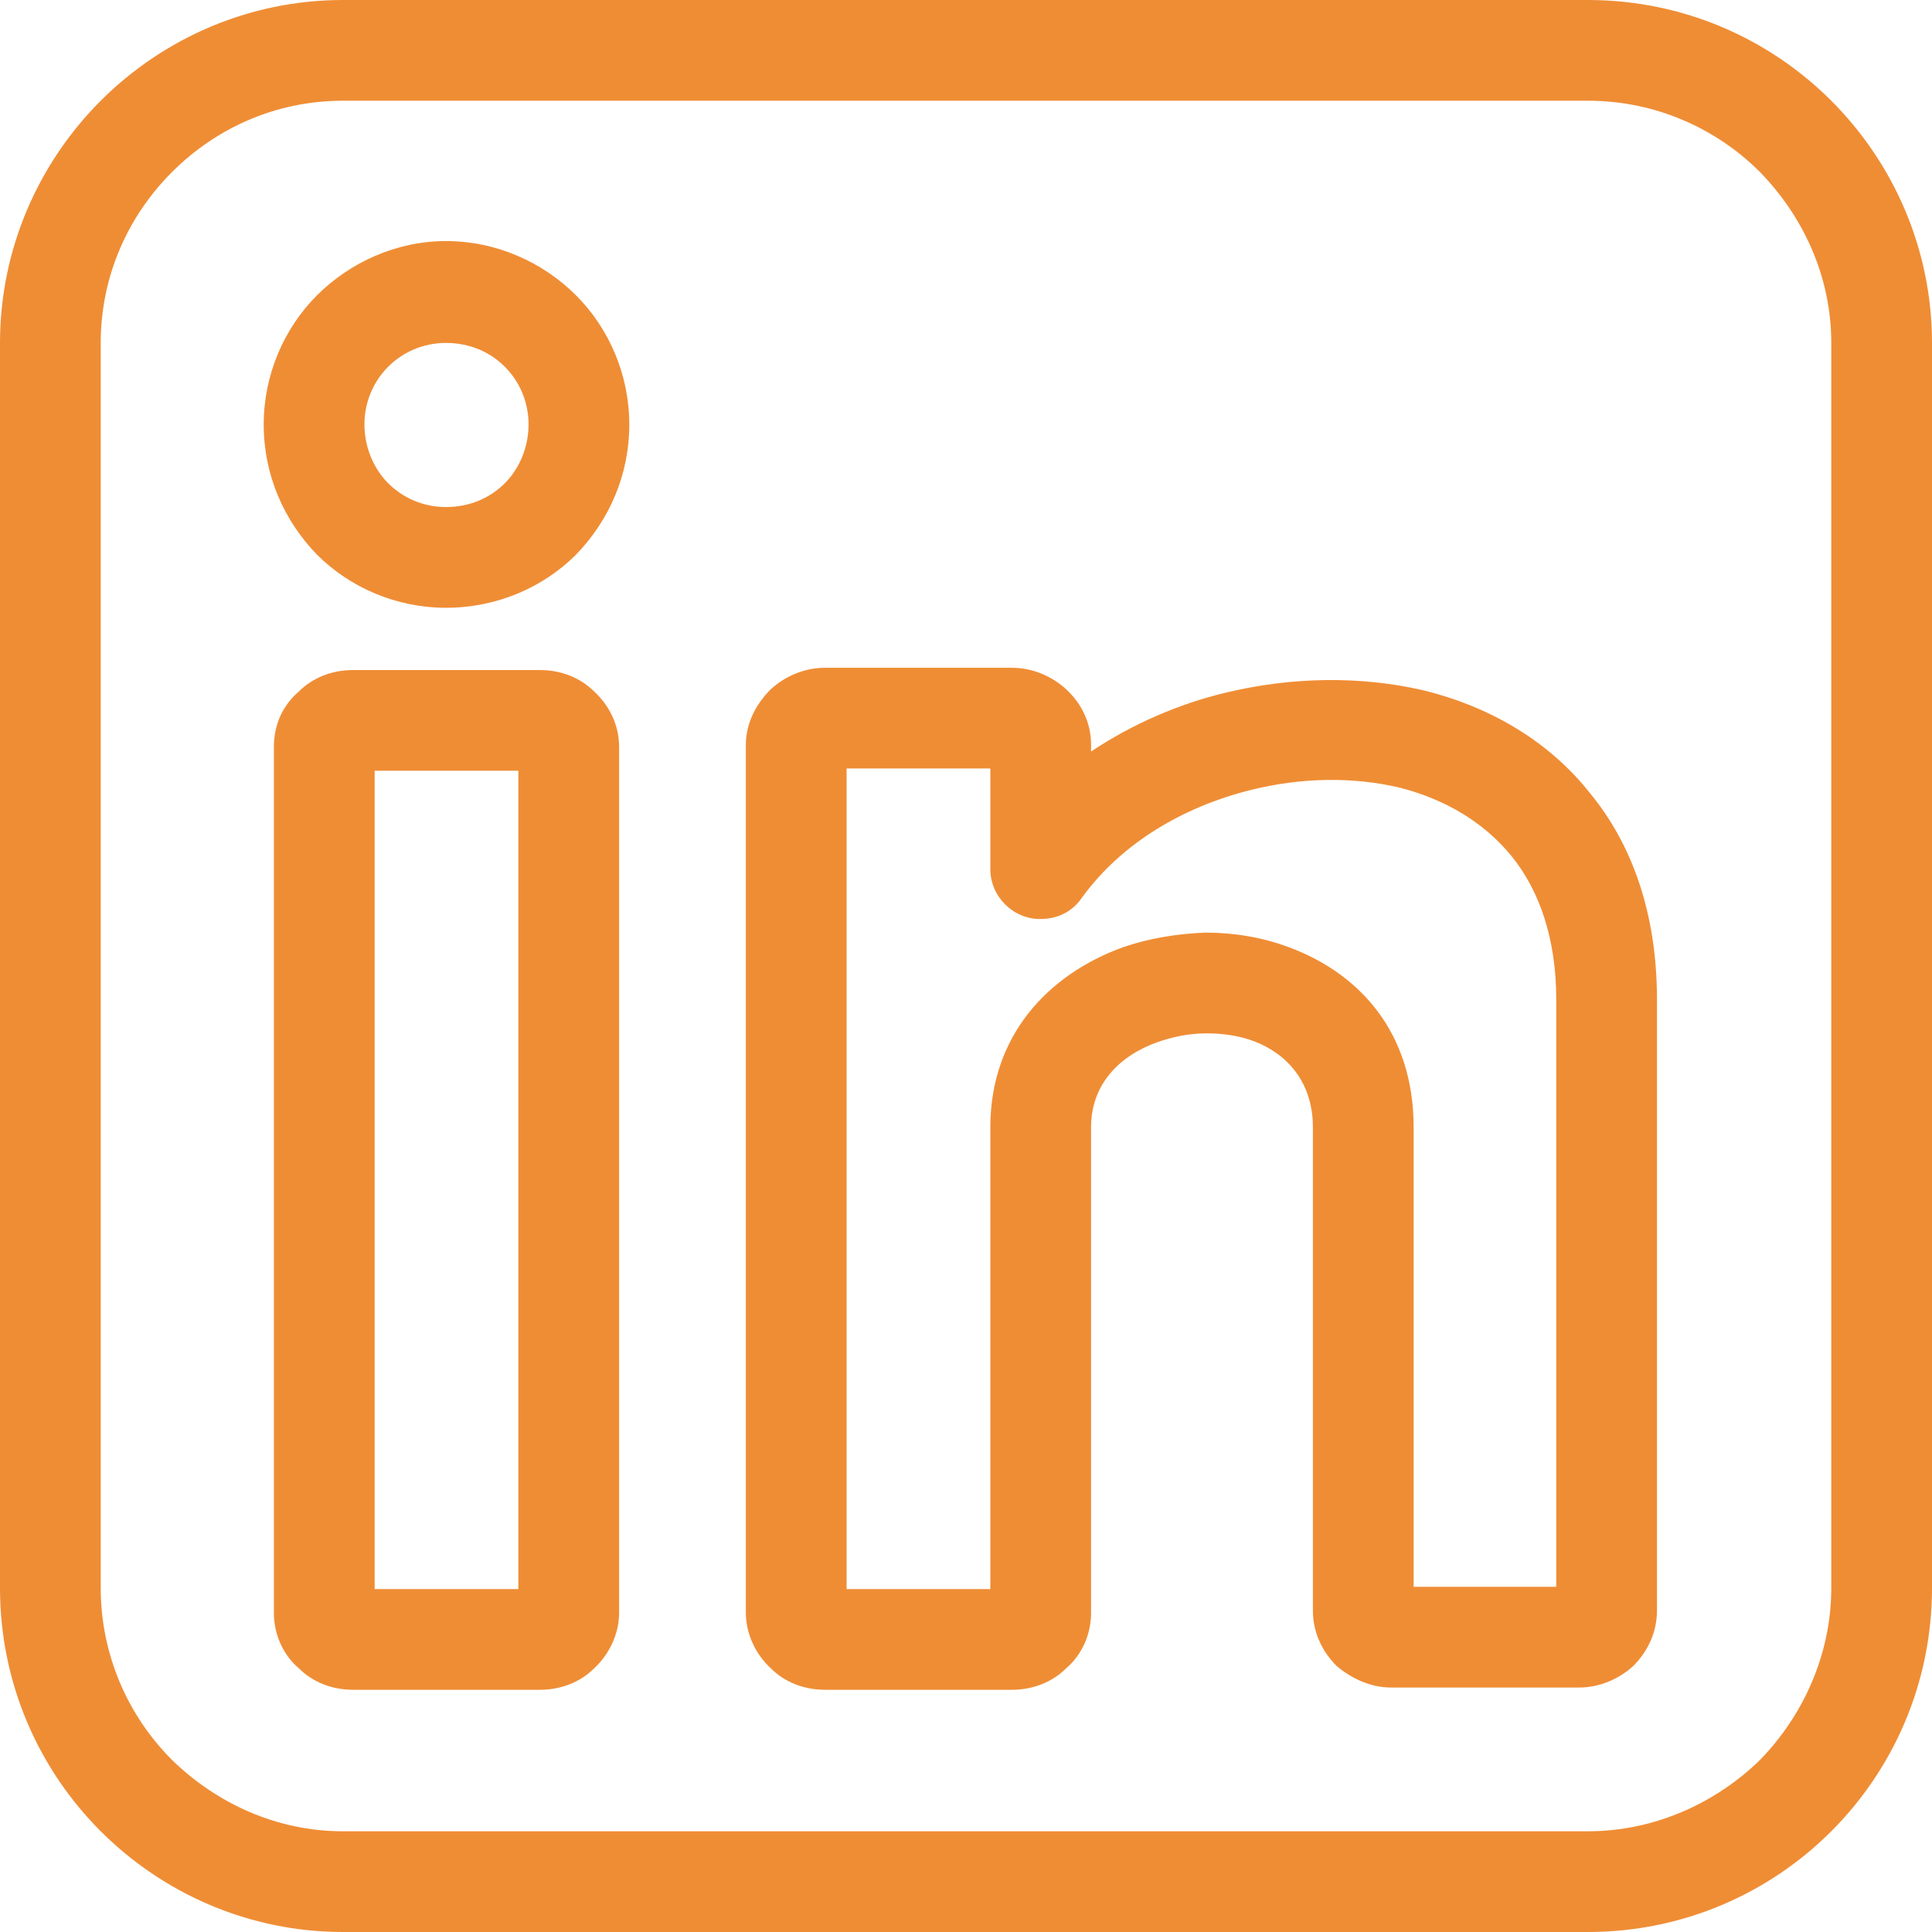
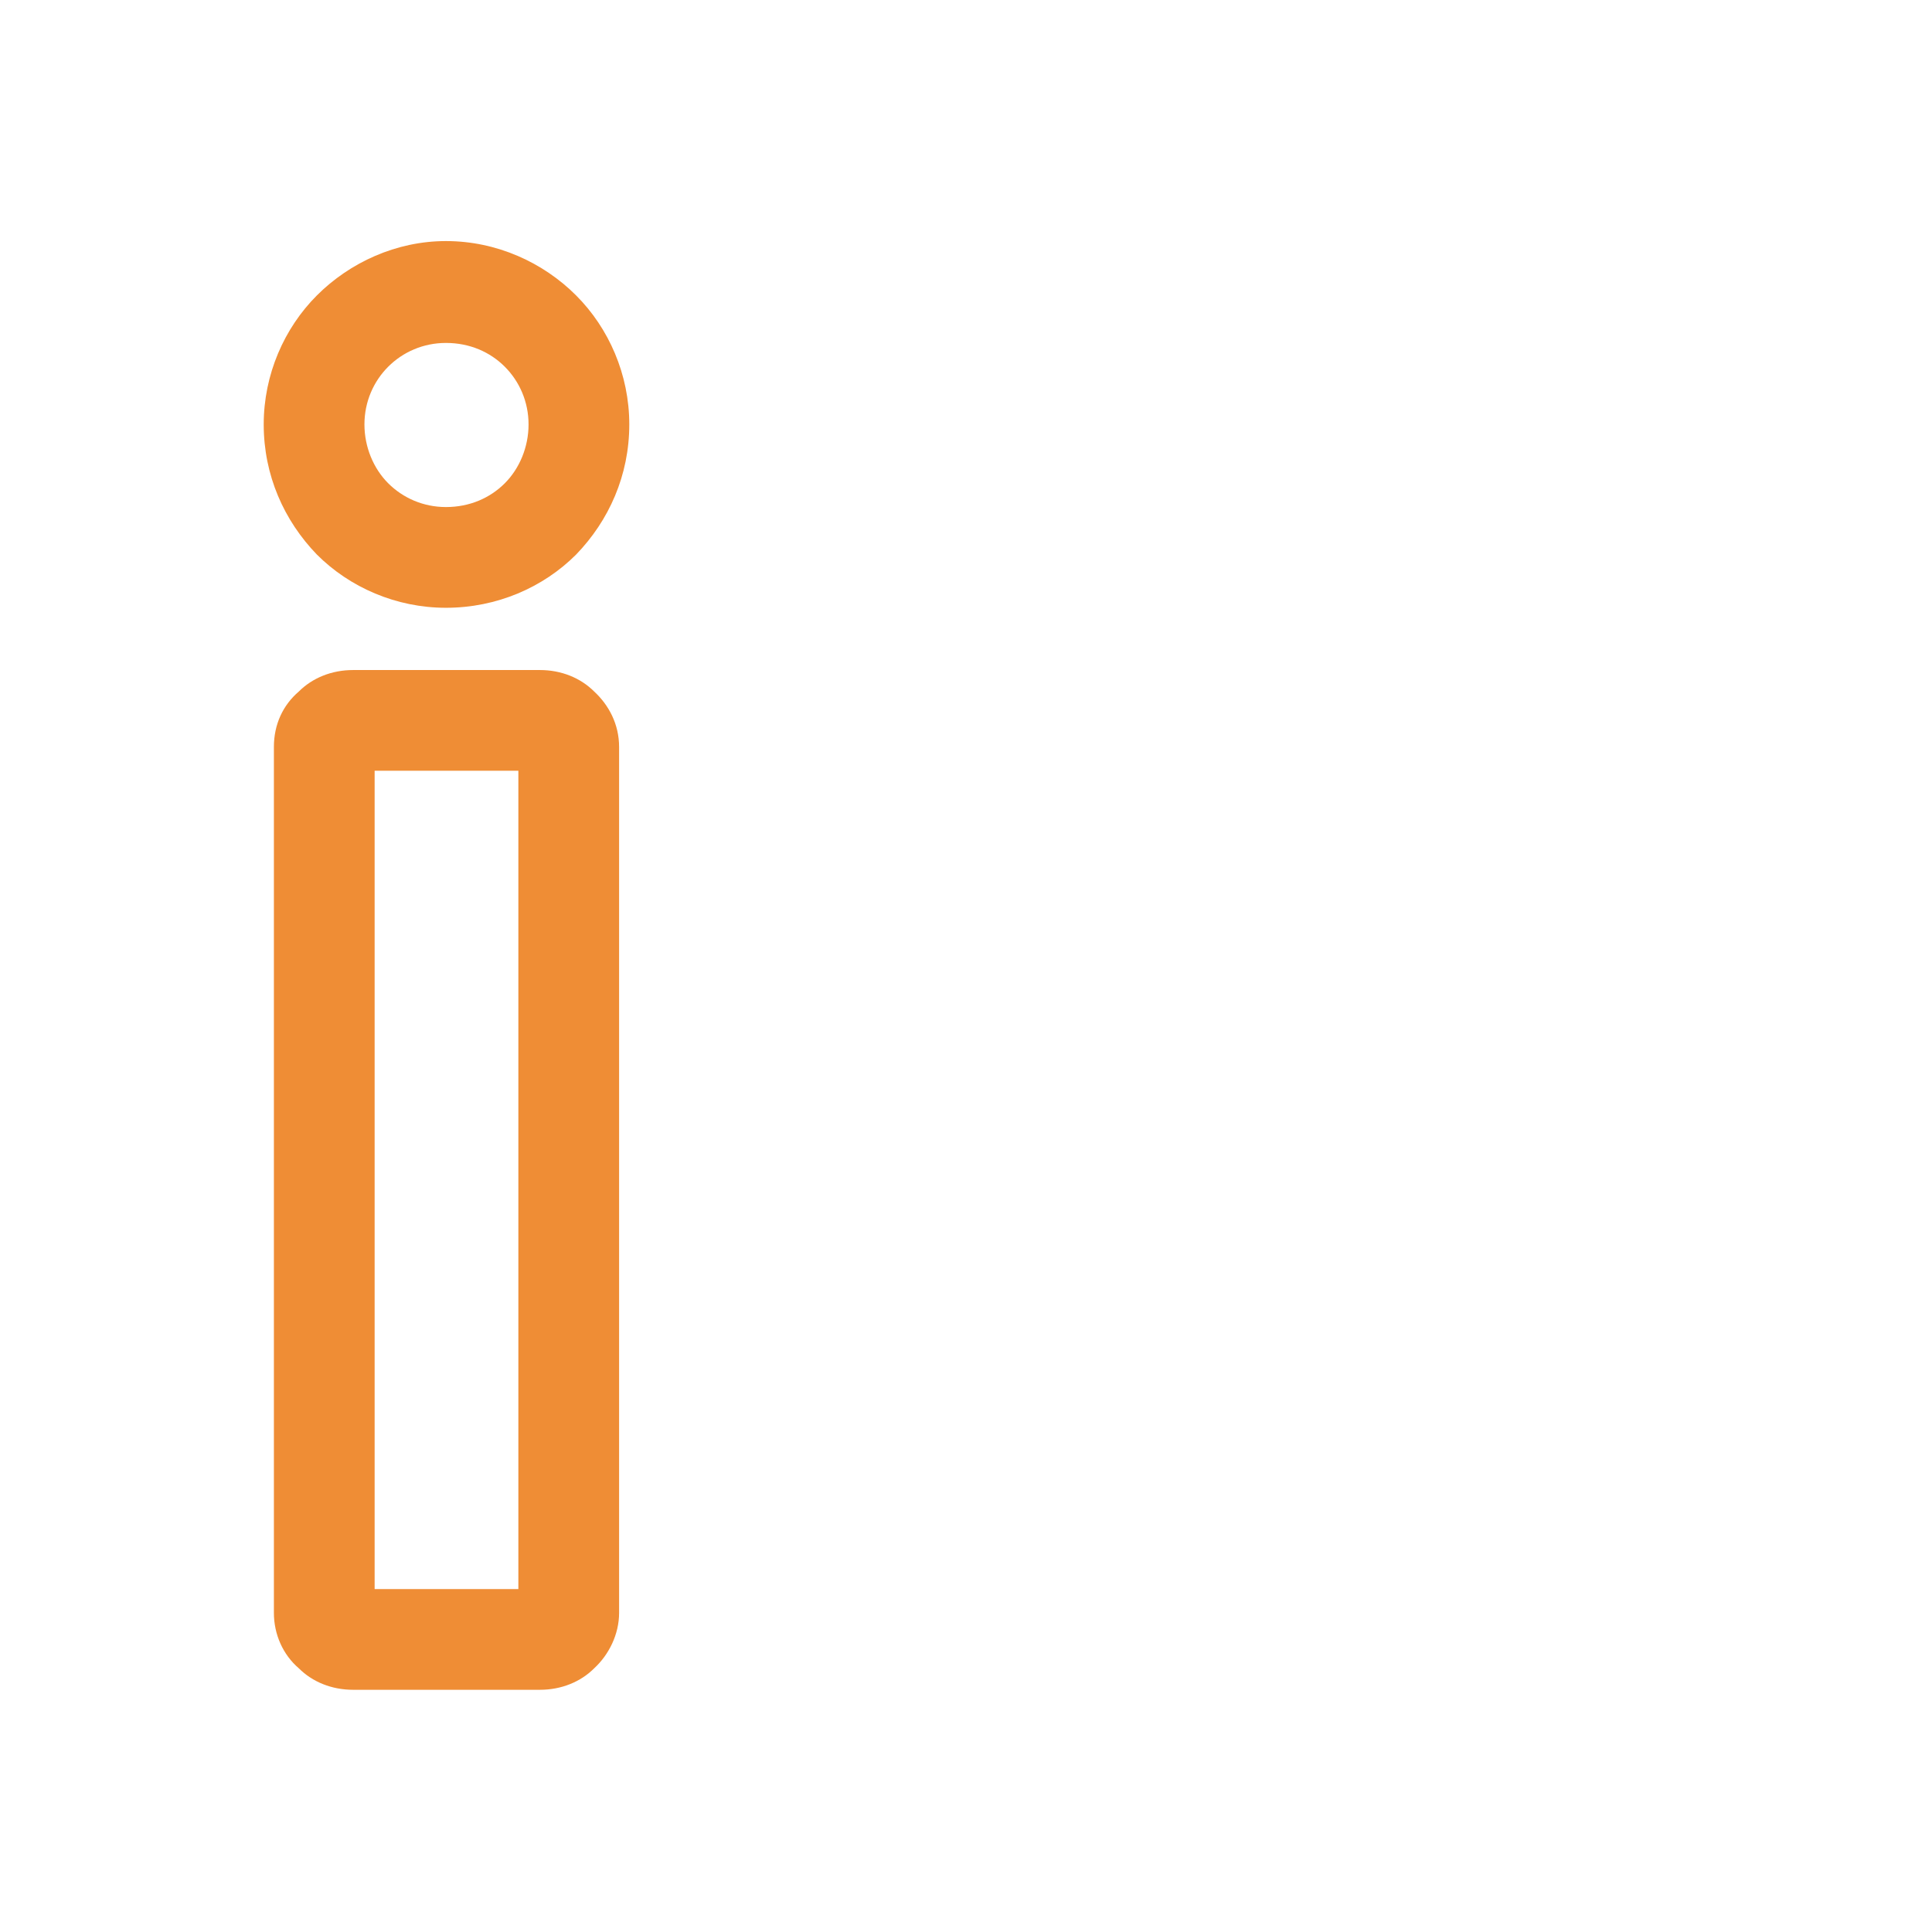
<svg xmlns="http://www.w3.org/2000/svg" width="1080" zoomAndPan="magnify" viewBox="0 0 810 810" height="1080" preserveAspectRatio="xMidYMid meet" version="1.0">
-   <path fill="#ef8d35" d="M 143.777 0 L 665.746 0 C 705.605 0 741.668 16.133 767.77 42.23 C 793.867 68.332 810 104.395 810 143.777 L 810 665.746 C 810 705.605 793.867 741.668 767.77 767.77 C 741.668 793.867 705.605 810 665.746 810 L 143.777 810 C 104.395 810 68.332 793.867 42.23 767.77 C 16.133 741.668 0 705.605 0 665.746 L 0 143.777 C 0 104.395 16.133 68.332 42.23 42.23 C 68.332 16.133 104.395 0 143.777 0 Z M 665.746 42.23 L 143.777 42.23 C 115.781 42.23 90.633 53.621 72.125 72.125 C 53.621 90.633 42.23 115.781 42.23 143.777 L 42.23 665.746 C 42.23 693.742 53.621 719.367 72.125 737.875 C 90.633 755.906 115.781 767.77 143.777 767.77 L 665.746 767.77 C 693.742 767.77 719.367 755.906 737.875 737.875 C 755.906 719.367 767.77 693.742 767.77 665.746 L 767.77 143.777 C 767.77 115.781 755.906 90.633 737.875 72.125 C 719.367 53.621 693.742 42.23 665.746 42.23 Z M 665.746 42.23 " fill-opacity="1" fill-rule="nonzero" />
-   <path fill="#ef8d35" d="M 148.051 280.914 L 226.344 280.914 C 235.359 280.914 243.426 284.234 249.121 289.93 C 255.289 295.625 259.562 303.691 259.562 313.18 L 259.562 676.188 C 259.562 685.203 255.289 693.742 249.121 699.438 C 243.426 705.133 235.359 708.453 226.344 708.453 L 148.051 708.453 C 139.035 708.453 130.965 705.133 125.273 699.438 C 118.629 693.742 114.832 685.203 114.832 676.188 L 114.832 313.18 C 114.832 303.691 118.629 295.625 125.273 289.93 C 130.965 284.234 139.035 280.914 148.051 280.914 Z M 217.328 323.145 L 157.066 323.145 L 157.066 666.223 L 217.328 666.223 Z M 217.328 323.145 " fill-opacity="1" fill-rule="nonzero" />
-   <path fill="#ef8d35" d="M 345.922 279.965 L 424.219 279.965 C 433.234 279.965 441.301 283.762 446.996 288.98 C 453.637 295.148 457.434 303.215 457.434 312.23 L 457.434 315.078 C 474.516 303.691 493.973 295.148 513.902 290.402 C 541.422 283.762 570.367 283.285 596.941 289.457 C 623.988 296.098 649.141 310.332 666.695 332.637 C 684.254 353.988 694.691 382.934 694.691 419 L 694.691 675.238 C 694.691 684.254 690.895 692.32 684.727 698.488 C 679.035 703.707 670.965 707.504 661.949 707.504 L 583.18 707.504 C 574.641 707.504 566.574 703.707 560.402 698.488 C 554.234 692.32 550.438 684.254 550.438 675.238 L 550.438 472.617 C 550.438 453.637 539.527 441.773 525.766 436.555 C 519.598 434.184 512.477 433.234 505.836 433.234 C 498.719 433.234 491.598 434.656 484.957 437.031 C 469.297 442.723 457.434 454.586 457.434 472.617 L 457.434 676.188 C 457.434 685.203 453.637 693.742 446.996 699.438 C 441.301 705.133 433.234 708.453 424.219 708.453 L 345.922 708.453 C 336.906 708.453 328.84 705.133 323.145 699.438 C 316.977 693.742 312.707 685.203 312.707 676.188 L 312.707 312.23 C 312.707 303.215 316.977 295.148 323.145 288.98 C 328.84 283.762 336.906 279.965 345.922 279.965 Z M 415.203 322.195 L 354.938 322.195 L 354.938 666.223 L 415.203 666.223 L 415.203 472.617 C 415.203 434.184 439.402 408.559 470.719 397.172 C 481.633 393.375 493.496 391.477 505.359 391 C 517.223 391 529.086 392.898 540.473 397.172 C 569.895 408.086 592.672 432.758 592.672 472.617 L 592.672 665.273 L 652.461 665.273 L 652.461 419 C 652.461 393.375 645.344 373.445 633.953 359.211 C 622.09 344.5 605.484 335.008 586.977 330.262 C 567.047 325.52 545.219 325.992 524.34 331.211 C 495.871 338.332 470.246 353.516 453.637 376.293 C 449.844 381.984 443.672 385.309 436.082 385.309 C 424.691 385.309 415.203 375.816 415.203 364.43 Z M 415.203 322.195 " fill-opacity="1" fill-rule="nonzero" />
+   <path fill="#ef8d35" d="M 148.051 280.914 L 226.344 280.914 C 235.359 280.914 243.426 284.234 249.121 289.93 C 255.289 295.625 259.562 303.691 259.562 313.18 L 259.562 676.188 C 259.562 685.203 255.289 693.742 249.121 699.438 C 243.426 705.133 235.359 708.453 226.344 708.453 L 148.051 708.453 C 139.035 708.453 130.965 705.133 125.273 699.438 C 118.629 693.742 114.832 685.203 114.832 676.188 L 114.832 313.18 C 114.832 303.691 118.629 295.625 125.273 289.93 C 130.965 284.234 139.035 280.914 148.051 280.914 M 217.328 323.145 L 157.066 323.145 L 157.066 666.223 L 217.328 666.223 Z M 217.328 323.145 " fill-opacity="1" fill-rule="nonzero" />
  <path fill="#ef8d35" d="M 186.961 101.07 C 208.312 101.07 227.77 110.086 241.527 123.848 C 255.289 137.609 263.832 157.066 263.832 177.945 C 263.832 199.297 255.289 218.277 241.527 232.512 C 227.77 246.273 208.312 254.816 186.961 254.816 C 166.082 254.816 146.625 246.273 132.863 232.512 C 119.105 218.277 110.562 199.297 110.562 177.945 C 110.562 157.066 119.105 137.609 132.863 123.848 C 146.625 110.086 166.082 101.07 186.961 101.07 Z M 211.633 153.742 C 205.465 147.574 196.926 143.777 186.961 143.777 C 177.469 143.777 168.93 147.574 162.758 153.742 C 156.59 159.914 152.793 168.453 152.793 177.945 C 152.793 187.434 156.59 196.449 162.758 202.617 C 168.93 208.789 177.469 212.582 186.961 212.582 C 196.926 212.582 205.465 208.789 211.633 202.617 C 217.805 196.449 221.598 187.434 221.598 177.945 C 221.598 168.453 217.805 159.914 211.633 153.742 Z M 211.633 153.742 " fill-opacity="1" fill-rule="nonzero" />
</svg>